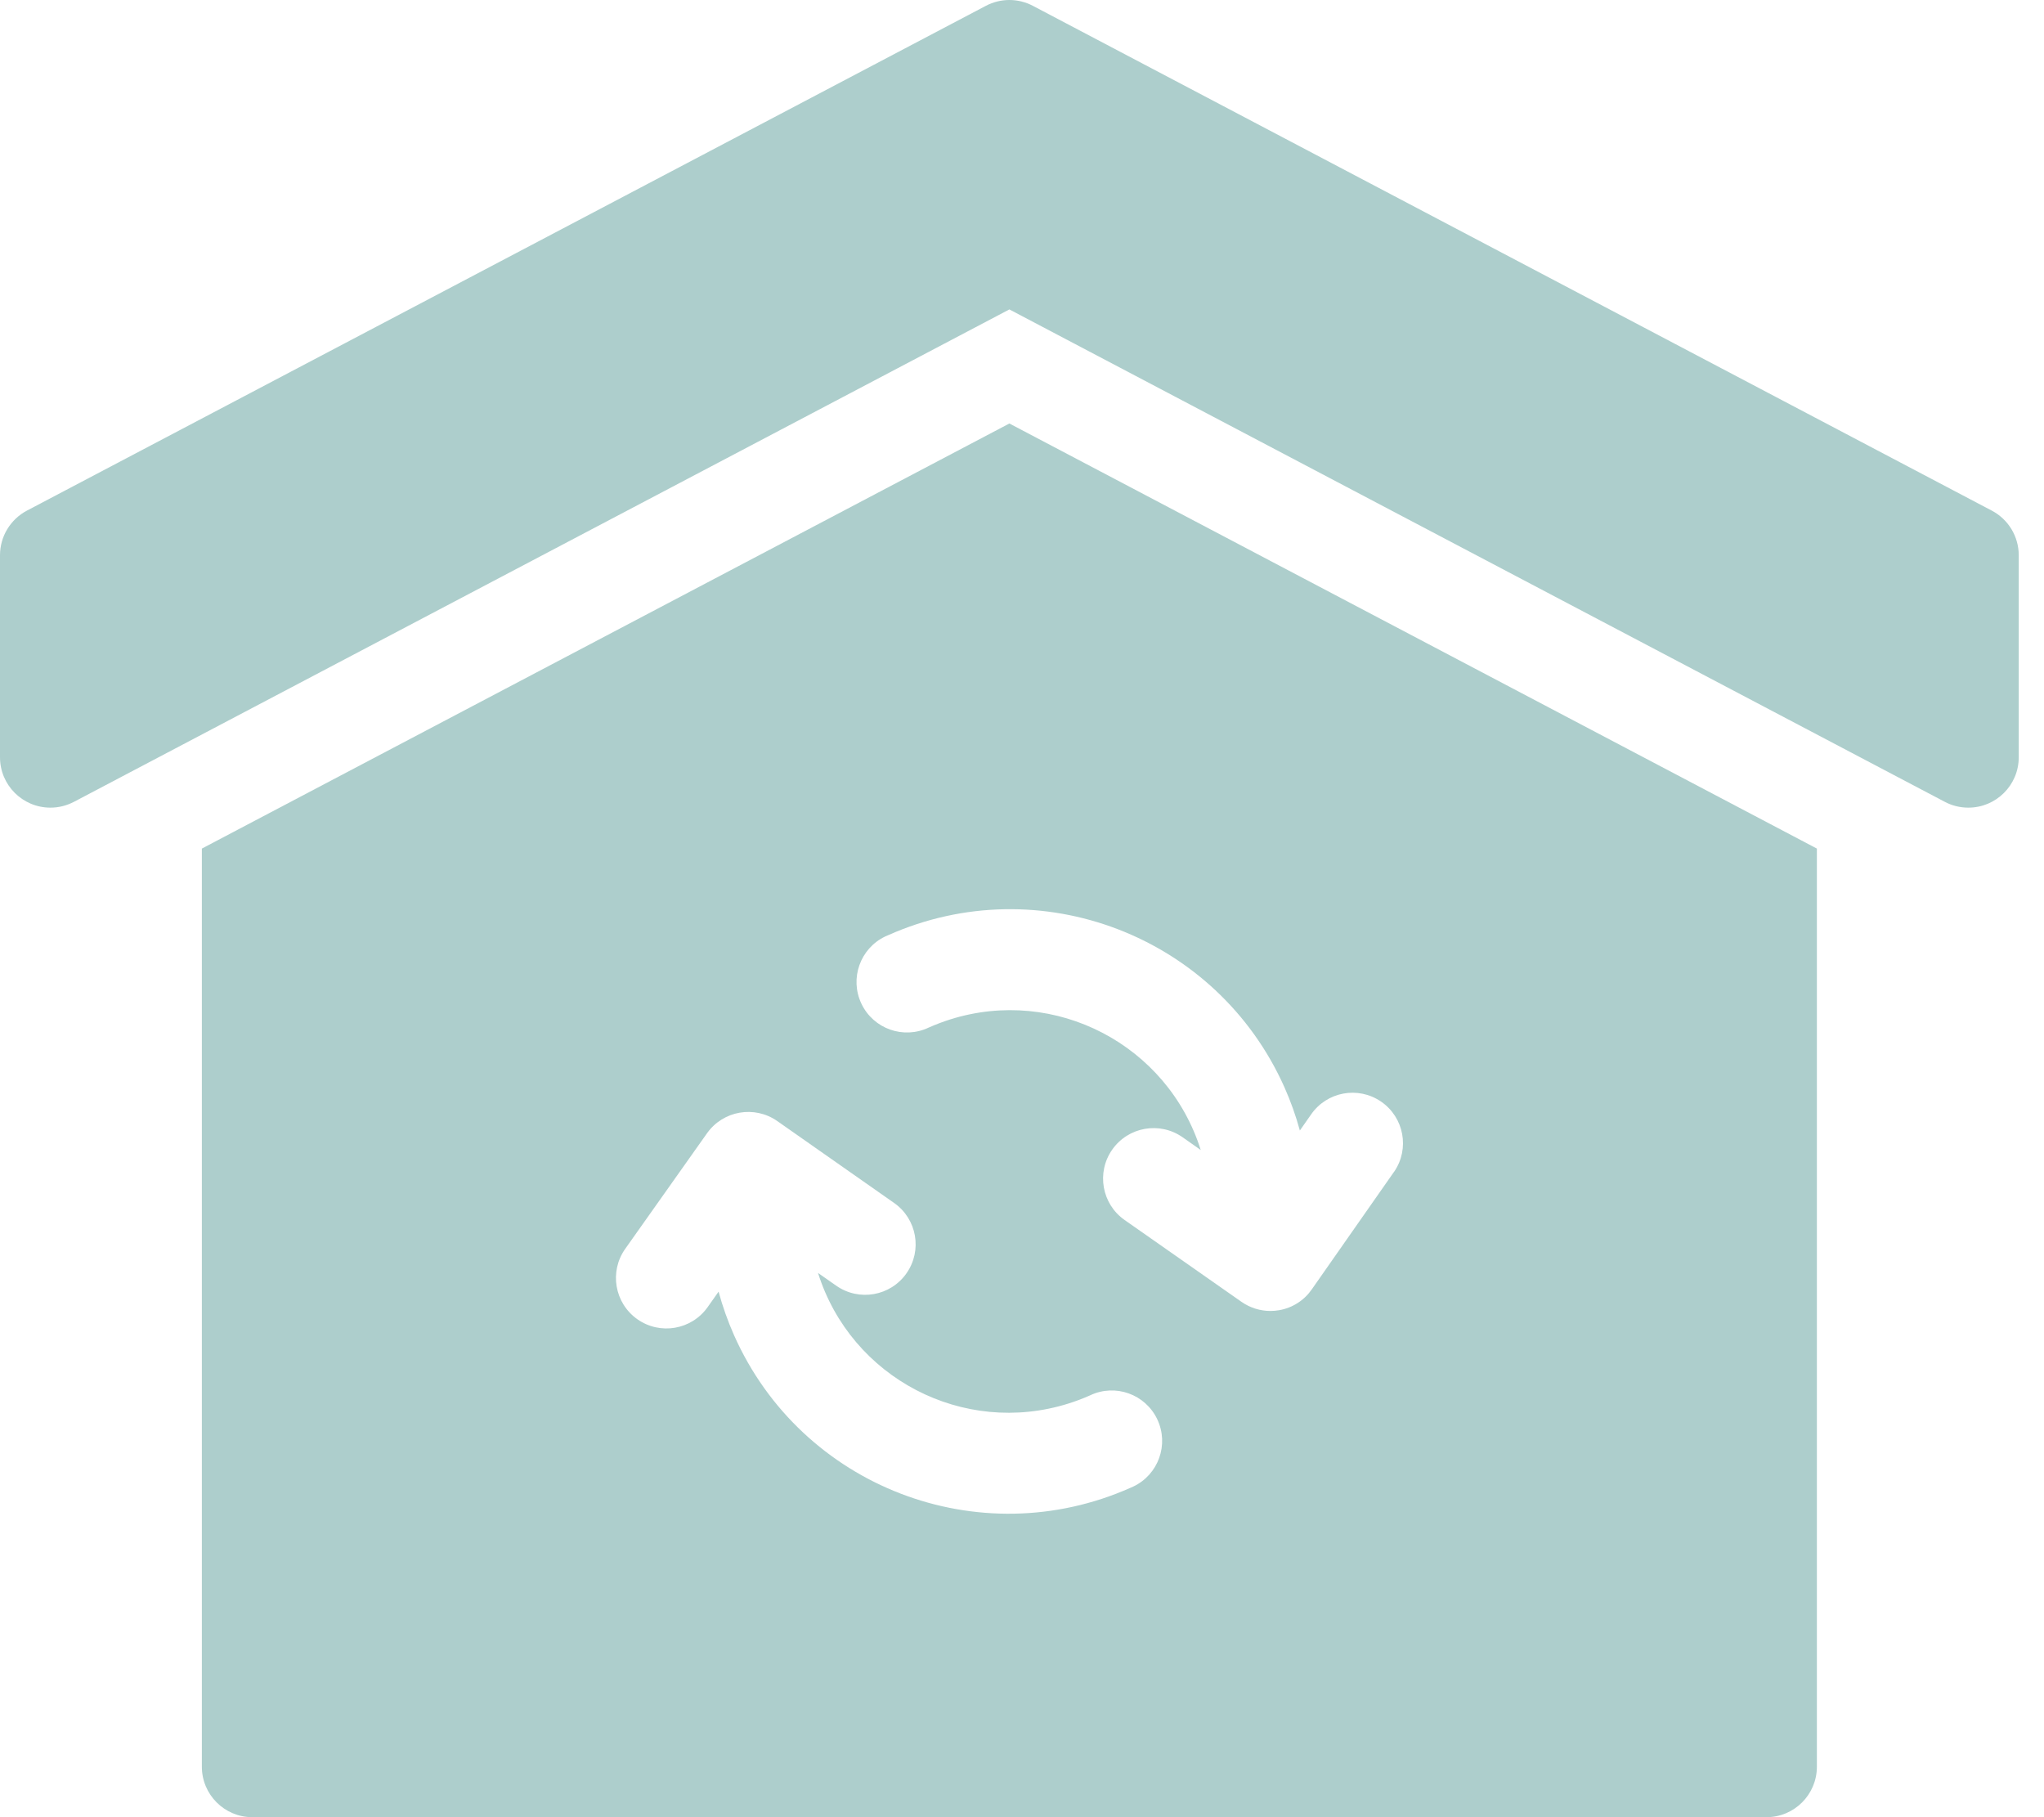
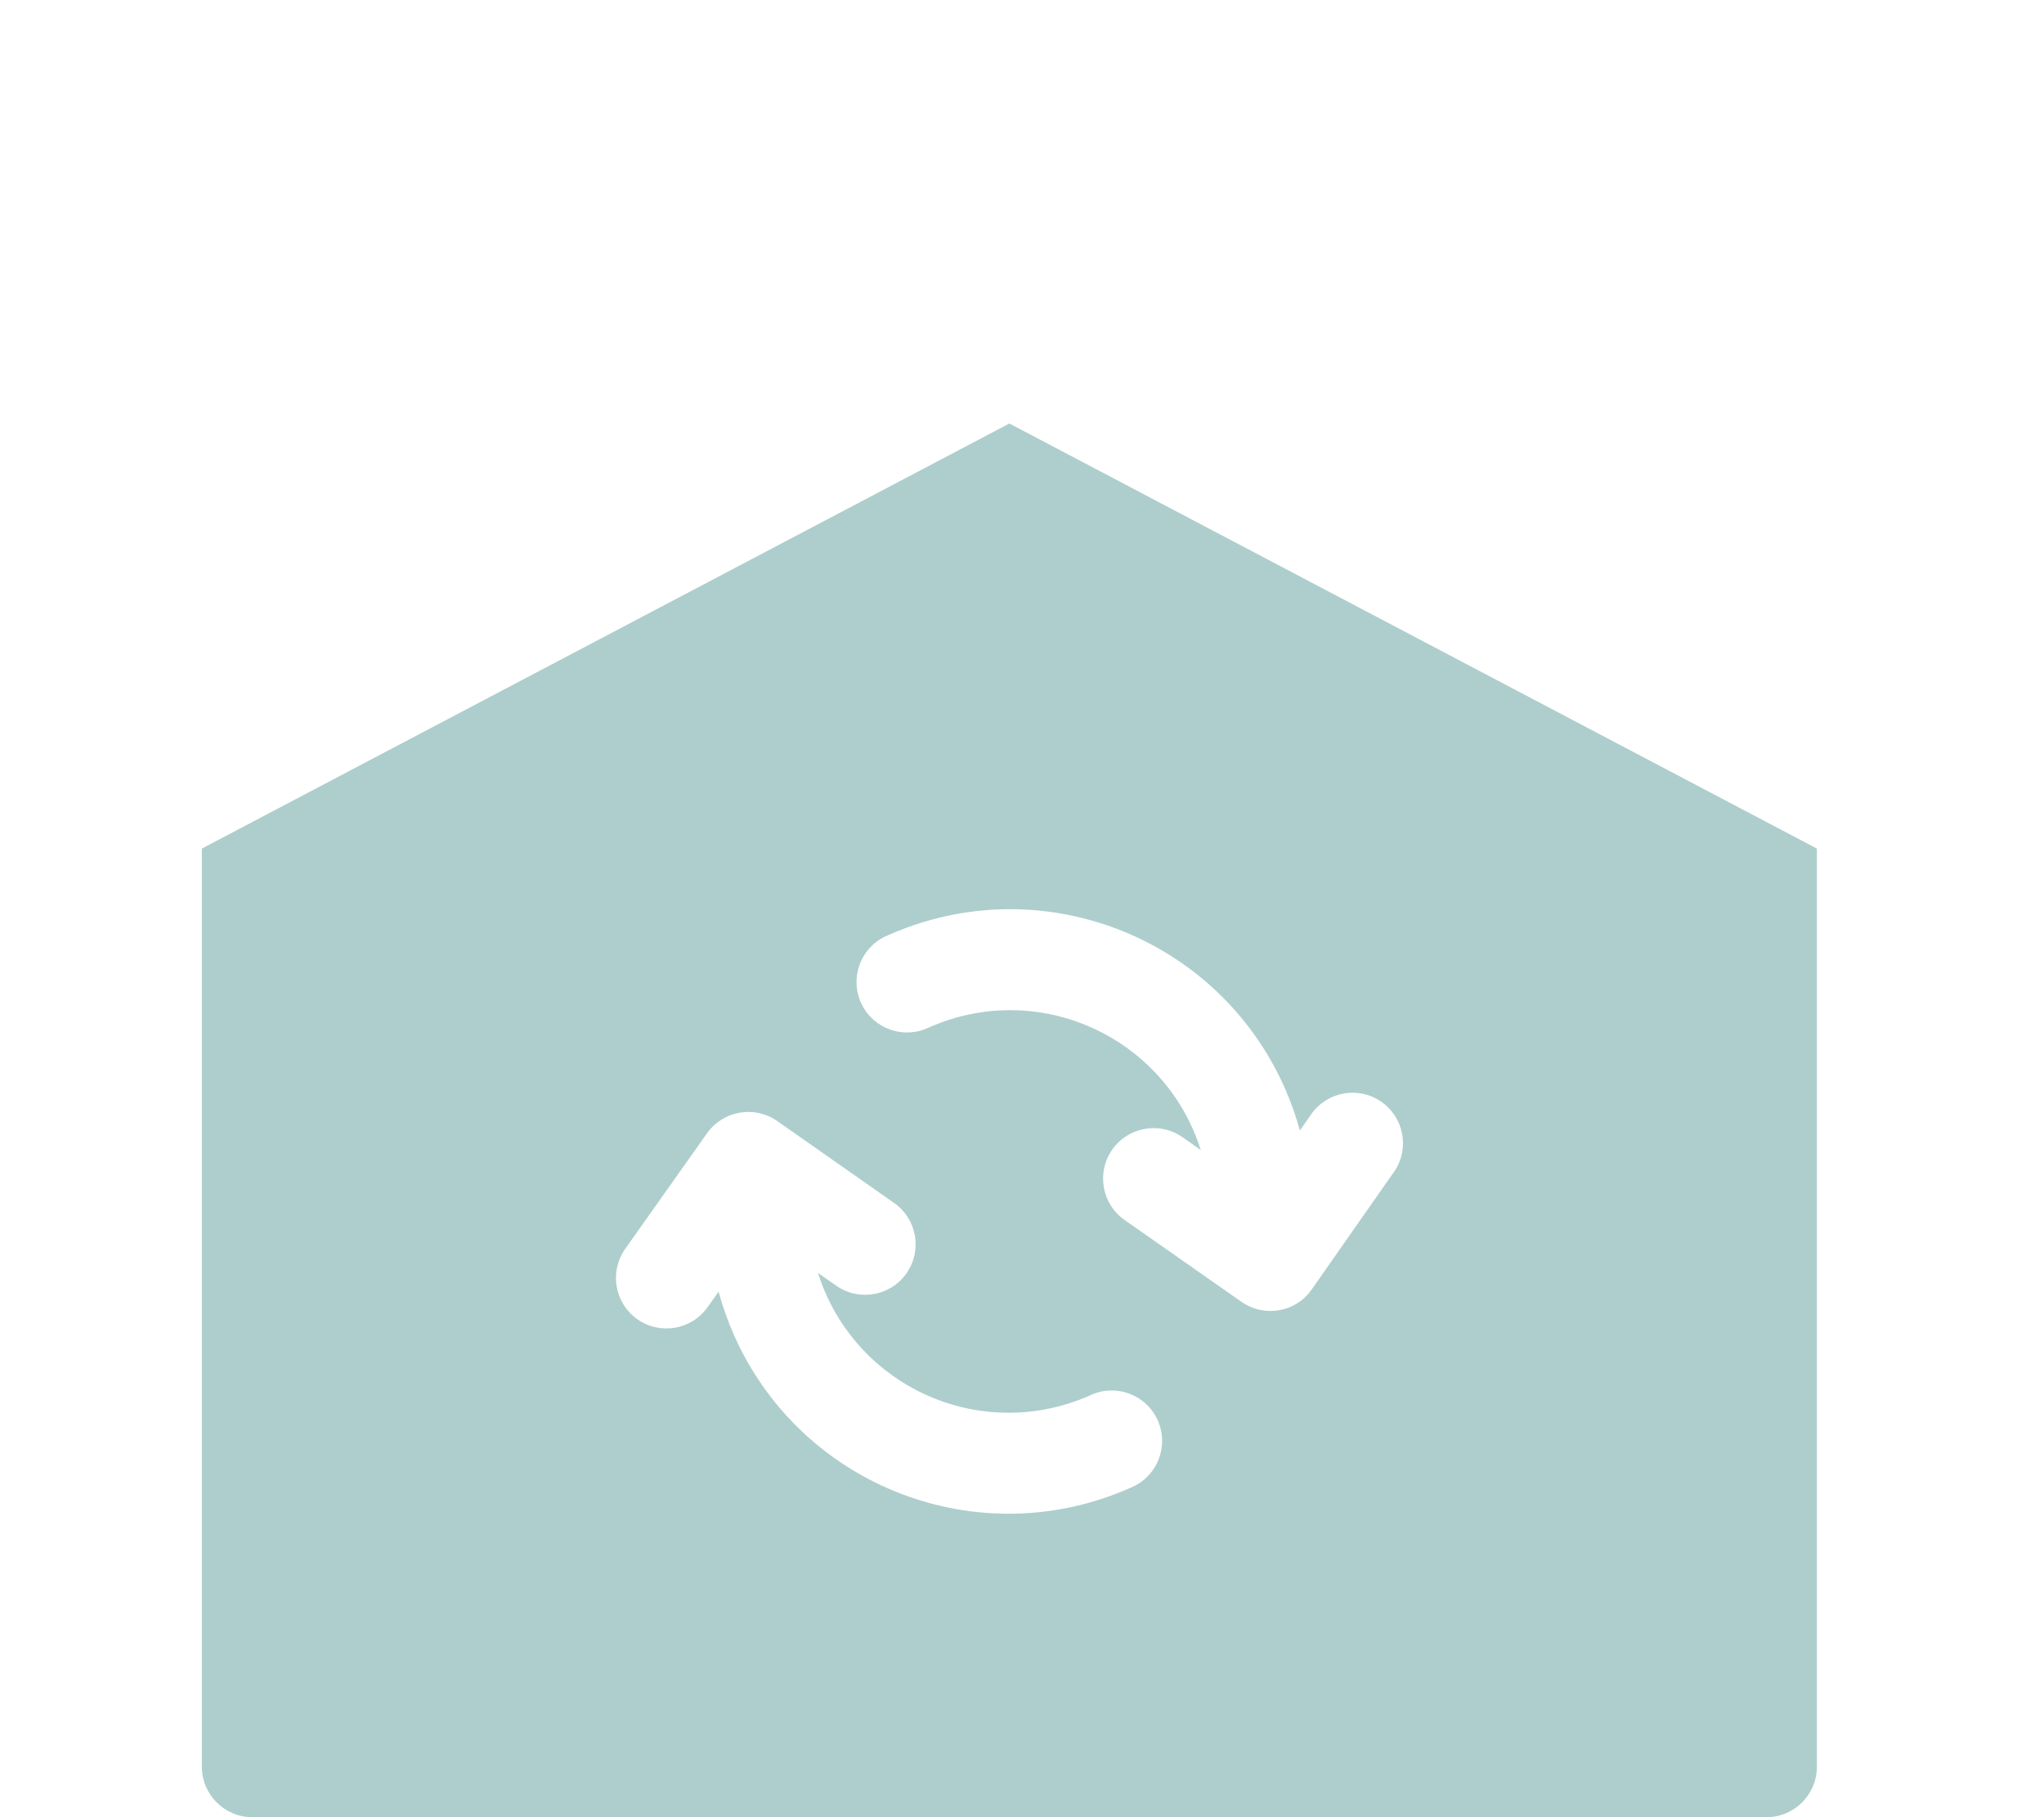
<svg xmlns="http://www.w3.org/2000/svg" width="45" height="40" viewBox="0 0 45 40" fill="none">
-   <path d="M43.849 11.239L22.739 0.128C22.579 0.044 22.402 0 22.222 0C22.042 0 21.864 0.044 21.705 0.128L0.594 11.239C0.415 11.333 0.265 11.475 0.16 11.648C0.055 11.821 -0 12.02 1.63827e-06 12.223V16.667C-0.001 17.28 0.495 17.777 1.108 17.778C1.289 17.779 1.467 17.734 1.628 17.65L22.222 6.811L42.816 17.65C42.976 17.735 43.153 17.778 43.333 17.778C43.945 17.779 44.443 17.284 44.444 16.671V12.222C44.444 11.81 44.215 11.431 43.849 11.239Z" fill="#ADCECC" />
  <path d="M4.444 18.679V38.889C4.444 39.502 4.941 40 5.554 40H38.889C39.502 40 39.999 39.504 40 38.89V18.679L22.222 9.322L4.444 18.679ZM24.889 32.749C21.551 34.232 17.644 32.729 16.161 29.392C16.023 29.081 15.909 28.76 15.82 28.432L15.579 28.773C15.224 29.274 14.531 29.392 14.03 29.038C13.529 28.683 13.41 27.99 13.765 27.489L15.566 24.945C15.921 24.446 16.61 24.327 17.111 24.676L19.685 26.48C20.187 26.832 20.31 27.525 19.957 28.028C19.605 28.531 18.912 28.653 18.409 28.3L18.009 28.02C18.739 30.337 21.208 31.623 23.525 30.894C23.687 30.843 23.846 30.783 24 30.714C24.555 30.451 25.217 30.689 25.479 31.244C25.741 31.799 25.503 32.461 24.948 32.723C24.929 32.733 24.909 32.741 24.889 32.749ZM28.618 24.884L28.862 24.535C29.209 24.03 29.9 23.901 30.406 24.249C30.911 24.596 31.04 25.287 30.693 25.792C30.689 25.798 30.684 25.804 30.68 25.809L28.879 28.383C28.796 28.503 28.69 28.605 28.567 28.683C28.444 28.762 28.307 28.815 28.163 28.84C28.1 28.851 28.035 28.857 27.97 28.857C27.742 28.857 27.519 28.787 27.332 28.656L24.758 26.854C24.256 26.502 24.134 25.808 24.486 25.306C24.839 24.803 25.532 24.681 26.035 25.033L26.435 25.314C25.705 22.997 23.235 21.71 20.918 22.44C20.757 22.491 20.6 22.551 20.446 22.619C19.892 22.883 19.229 22.648 18.965 22.094C18.701 21.54 18.936 20.877 19.49 20.613C19.51 20.604 19.531 20.594 19.552 20.586C22.888 19.101 26.795 20.602 28.28 23.938C28.416 24.244 28.529 24.561 28.617 24.884H28.618Z" fill="#ADCECC" />
</svg>